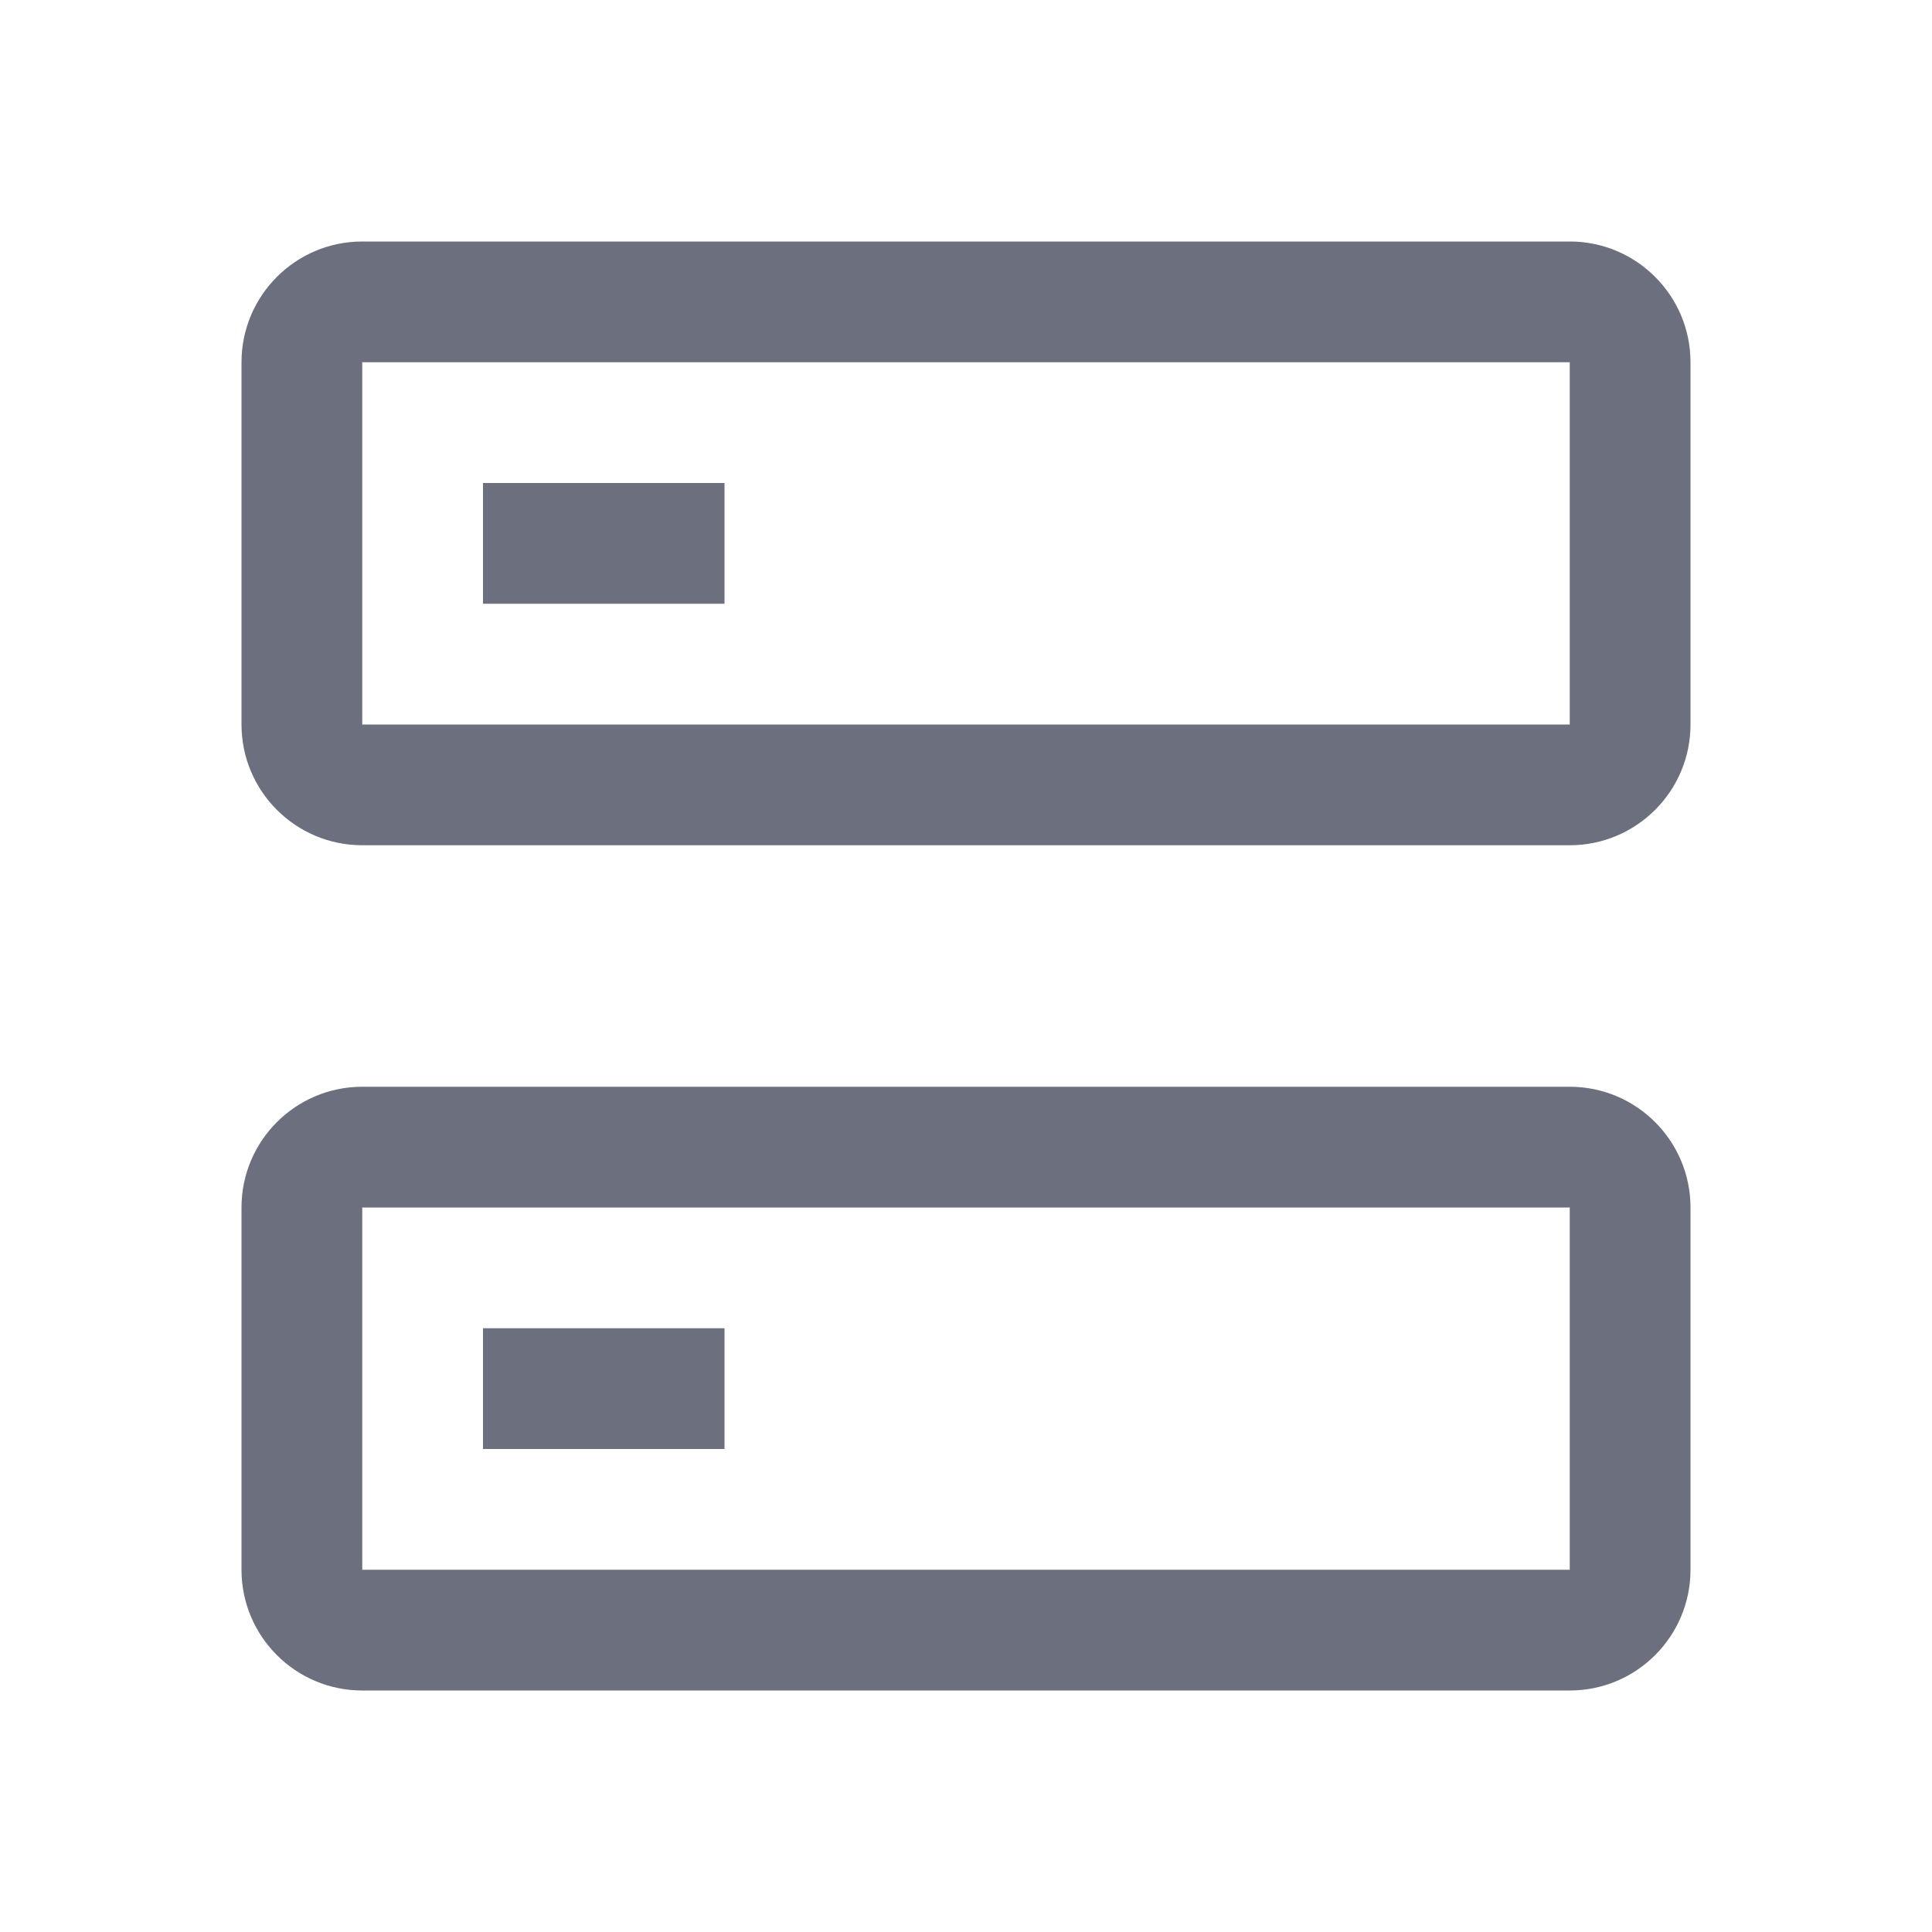
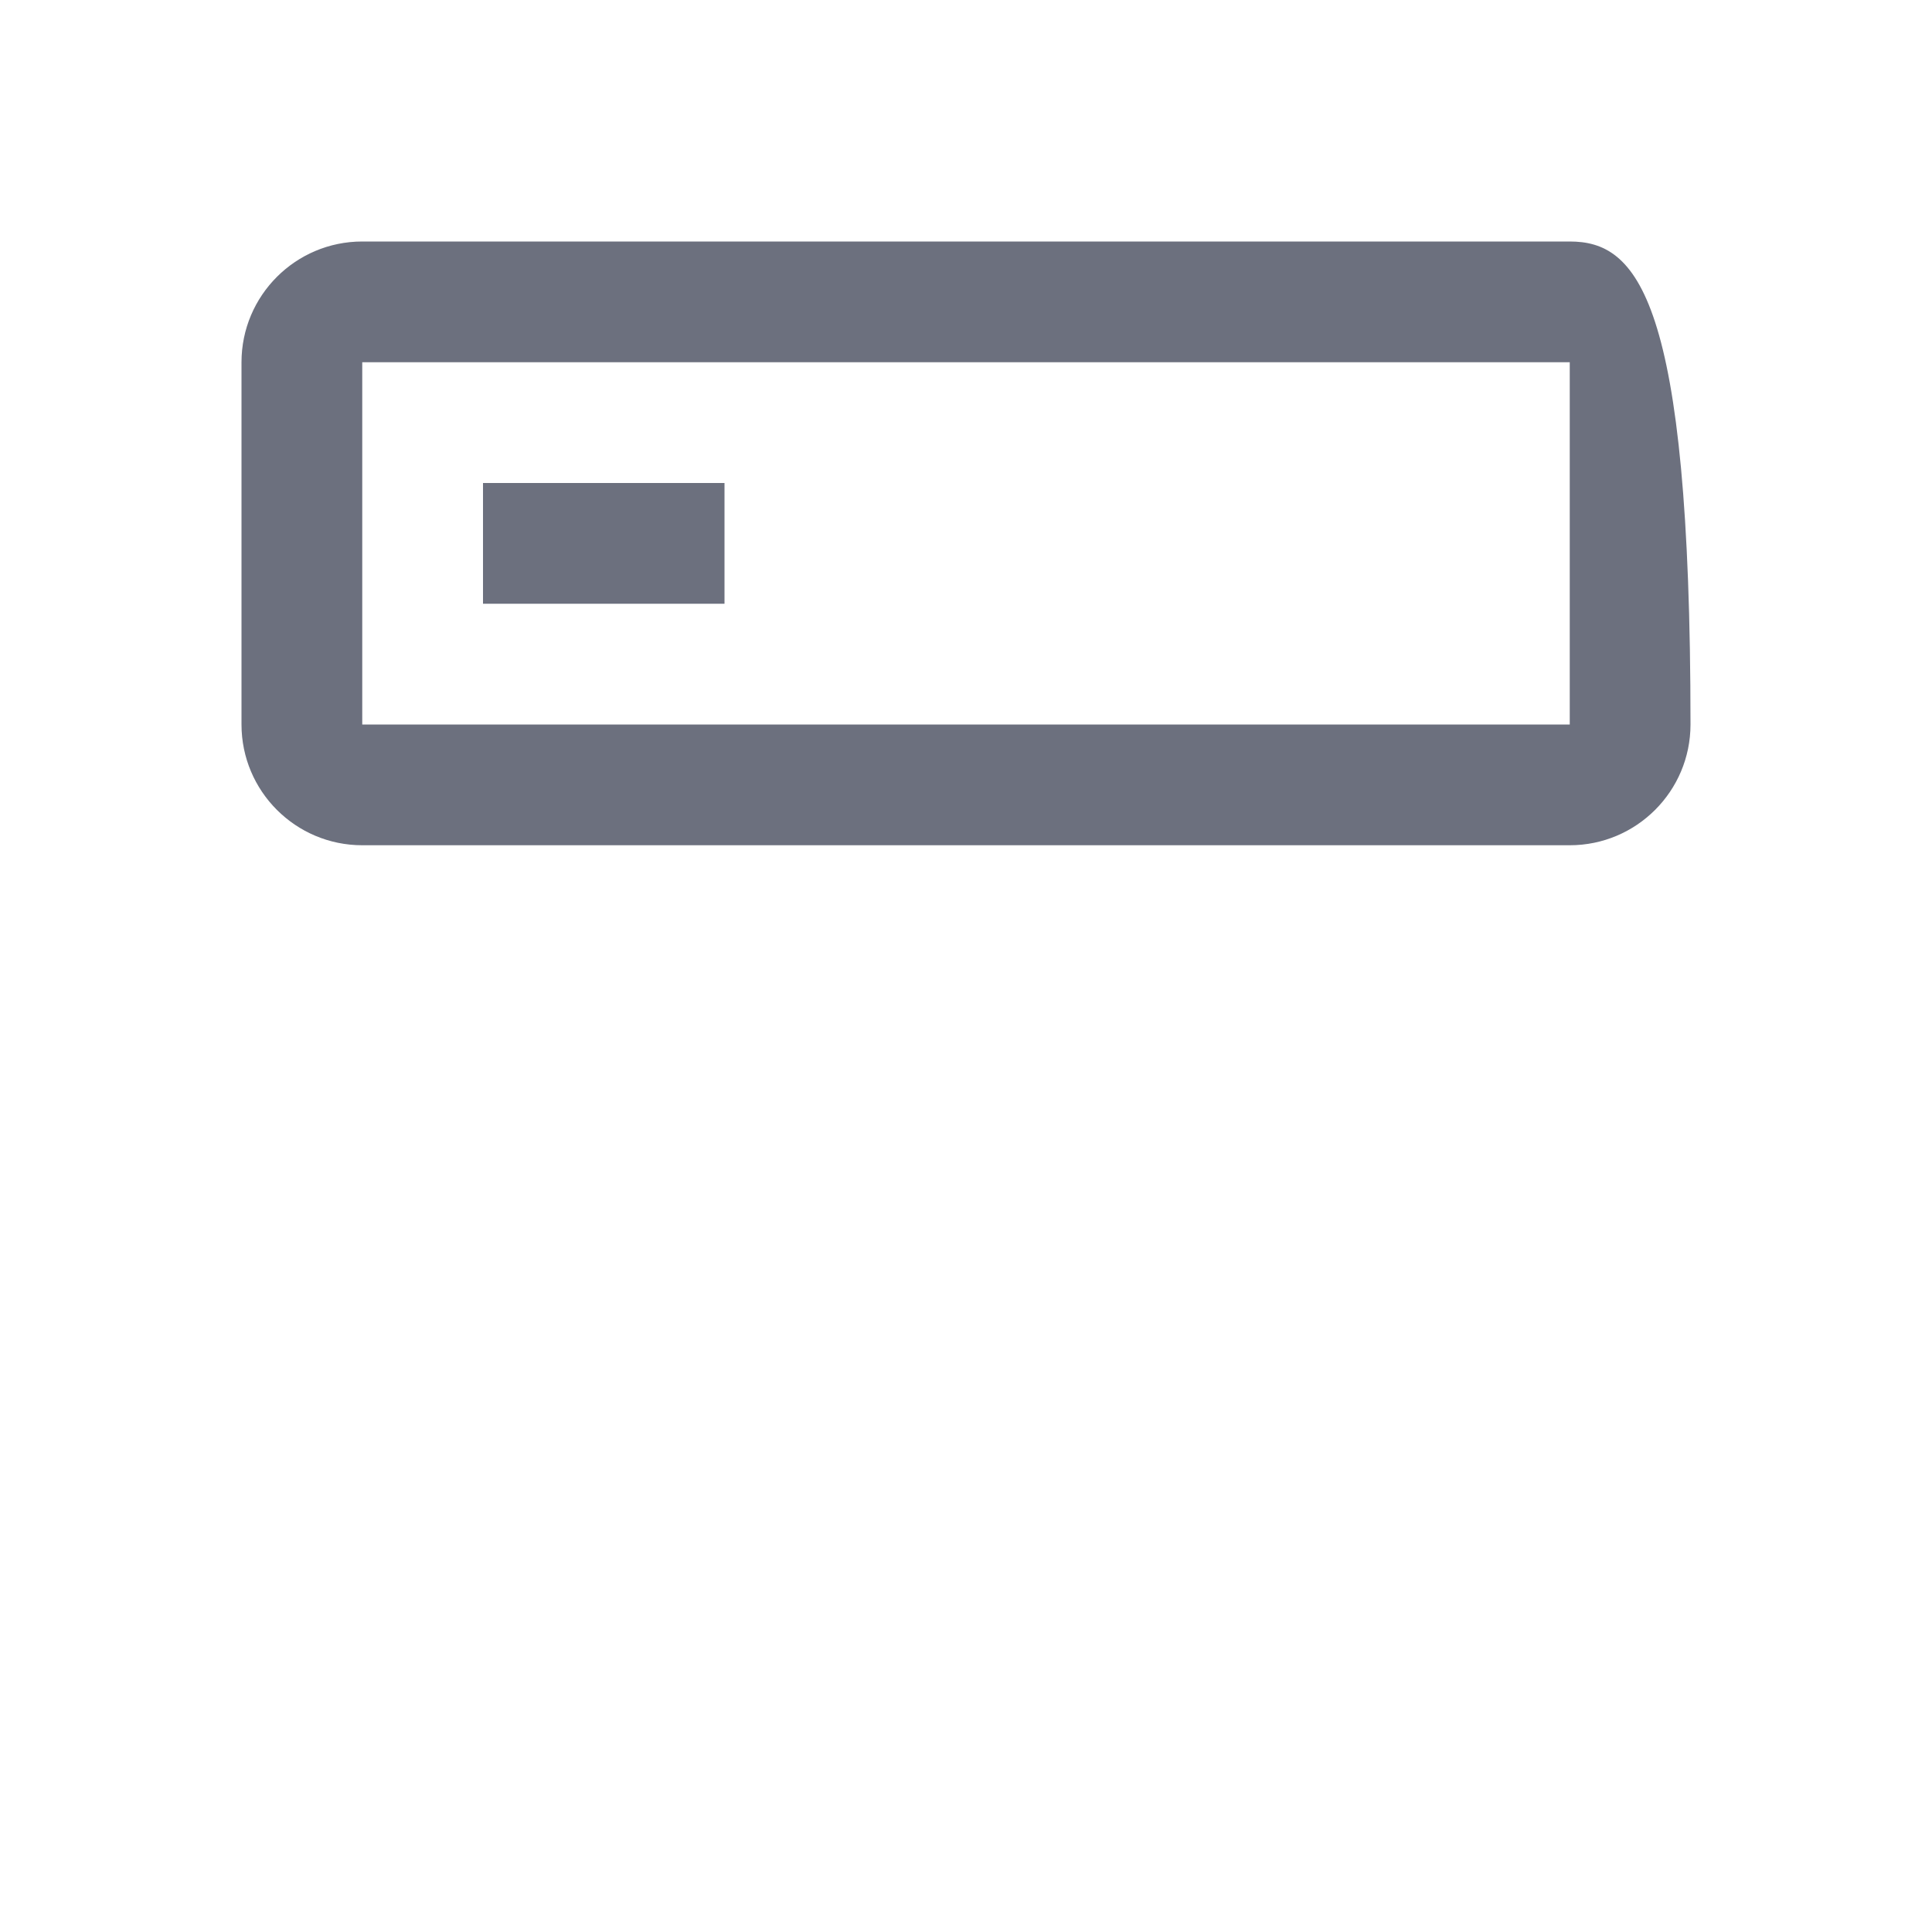
<svg xmlns="http://www.w3.org/2000/svg" width="16" height="16" viewBox="0 0 16 16" fill="none">
  <g clip-path="url(#clip0_9583_13014)">
    <path d="M4 4H6V5H4V4Z" fill="#6C707E" />
-     <path fill-rule="evenodd" clip-rule="evenodd" d="M2 3V6C2 6.552 2.448 7 3 7H13C13.552 7 14 6.552 14 6V3C14 2.448 13.552 2 13 2H3C2.448 2 2 2.448 2 3ZM3 6V3H13L13 6H3Z" fill="#6C707E" />
-     <path d="M6 11H4V12H6V11Z" fill="#6C707E" />
-     <path fill-rule="evenodd" clip-rule="evenodd" d="M2 10V13C2 13.552 2.448 14 3 14H13C13.552 14 14 13.552 14 13V10C14 9.448 13.552 9 13 9H3C2.448 9 2 9.448 2 10ZM3 13V10H13L13 13H3Z" fill="#6C707E" />
+     <path fill-rule="evenodd" clip-rule="evenodd" d="M2 3V6C2 6.552 2.448 7 3 7H13C13.552 7 14 6.552 14 6C14 2.448 13.552 2 13 2H3C2.448 2 2 2.448 2 3ZM3 6V3H13L13 6H3Z" fill="#6C707E" />
  </g>
  <defs>
    <clipPath id="clip0_9583_13014">
      <rect width="16" height="16" fill="white" />
    </clipPath>
  </defs>
</svg>